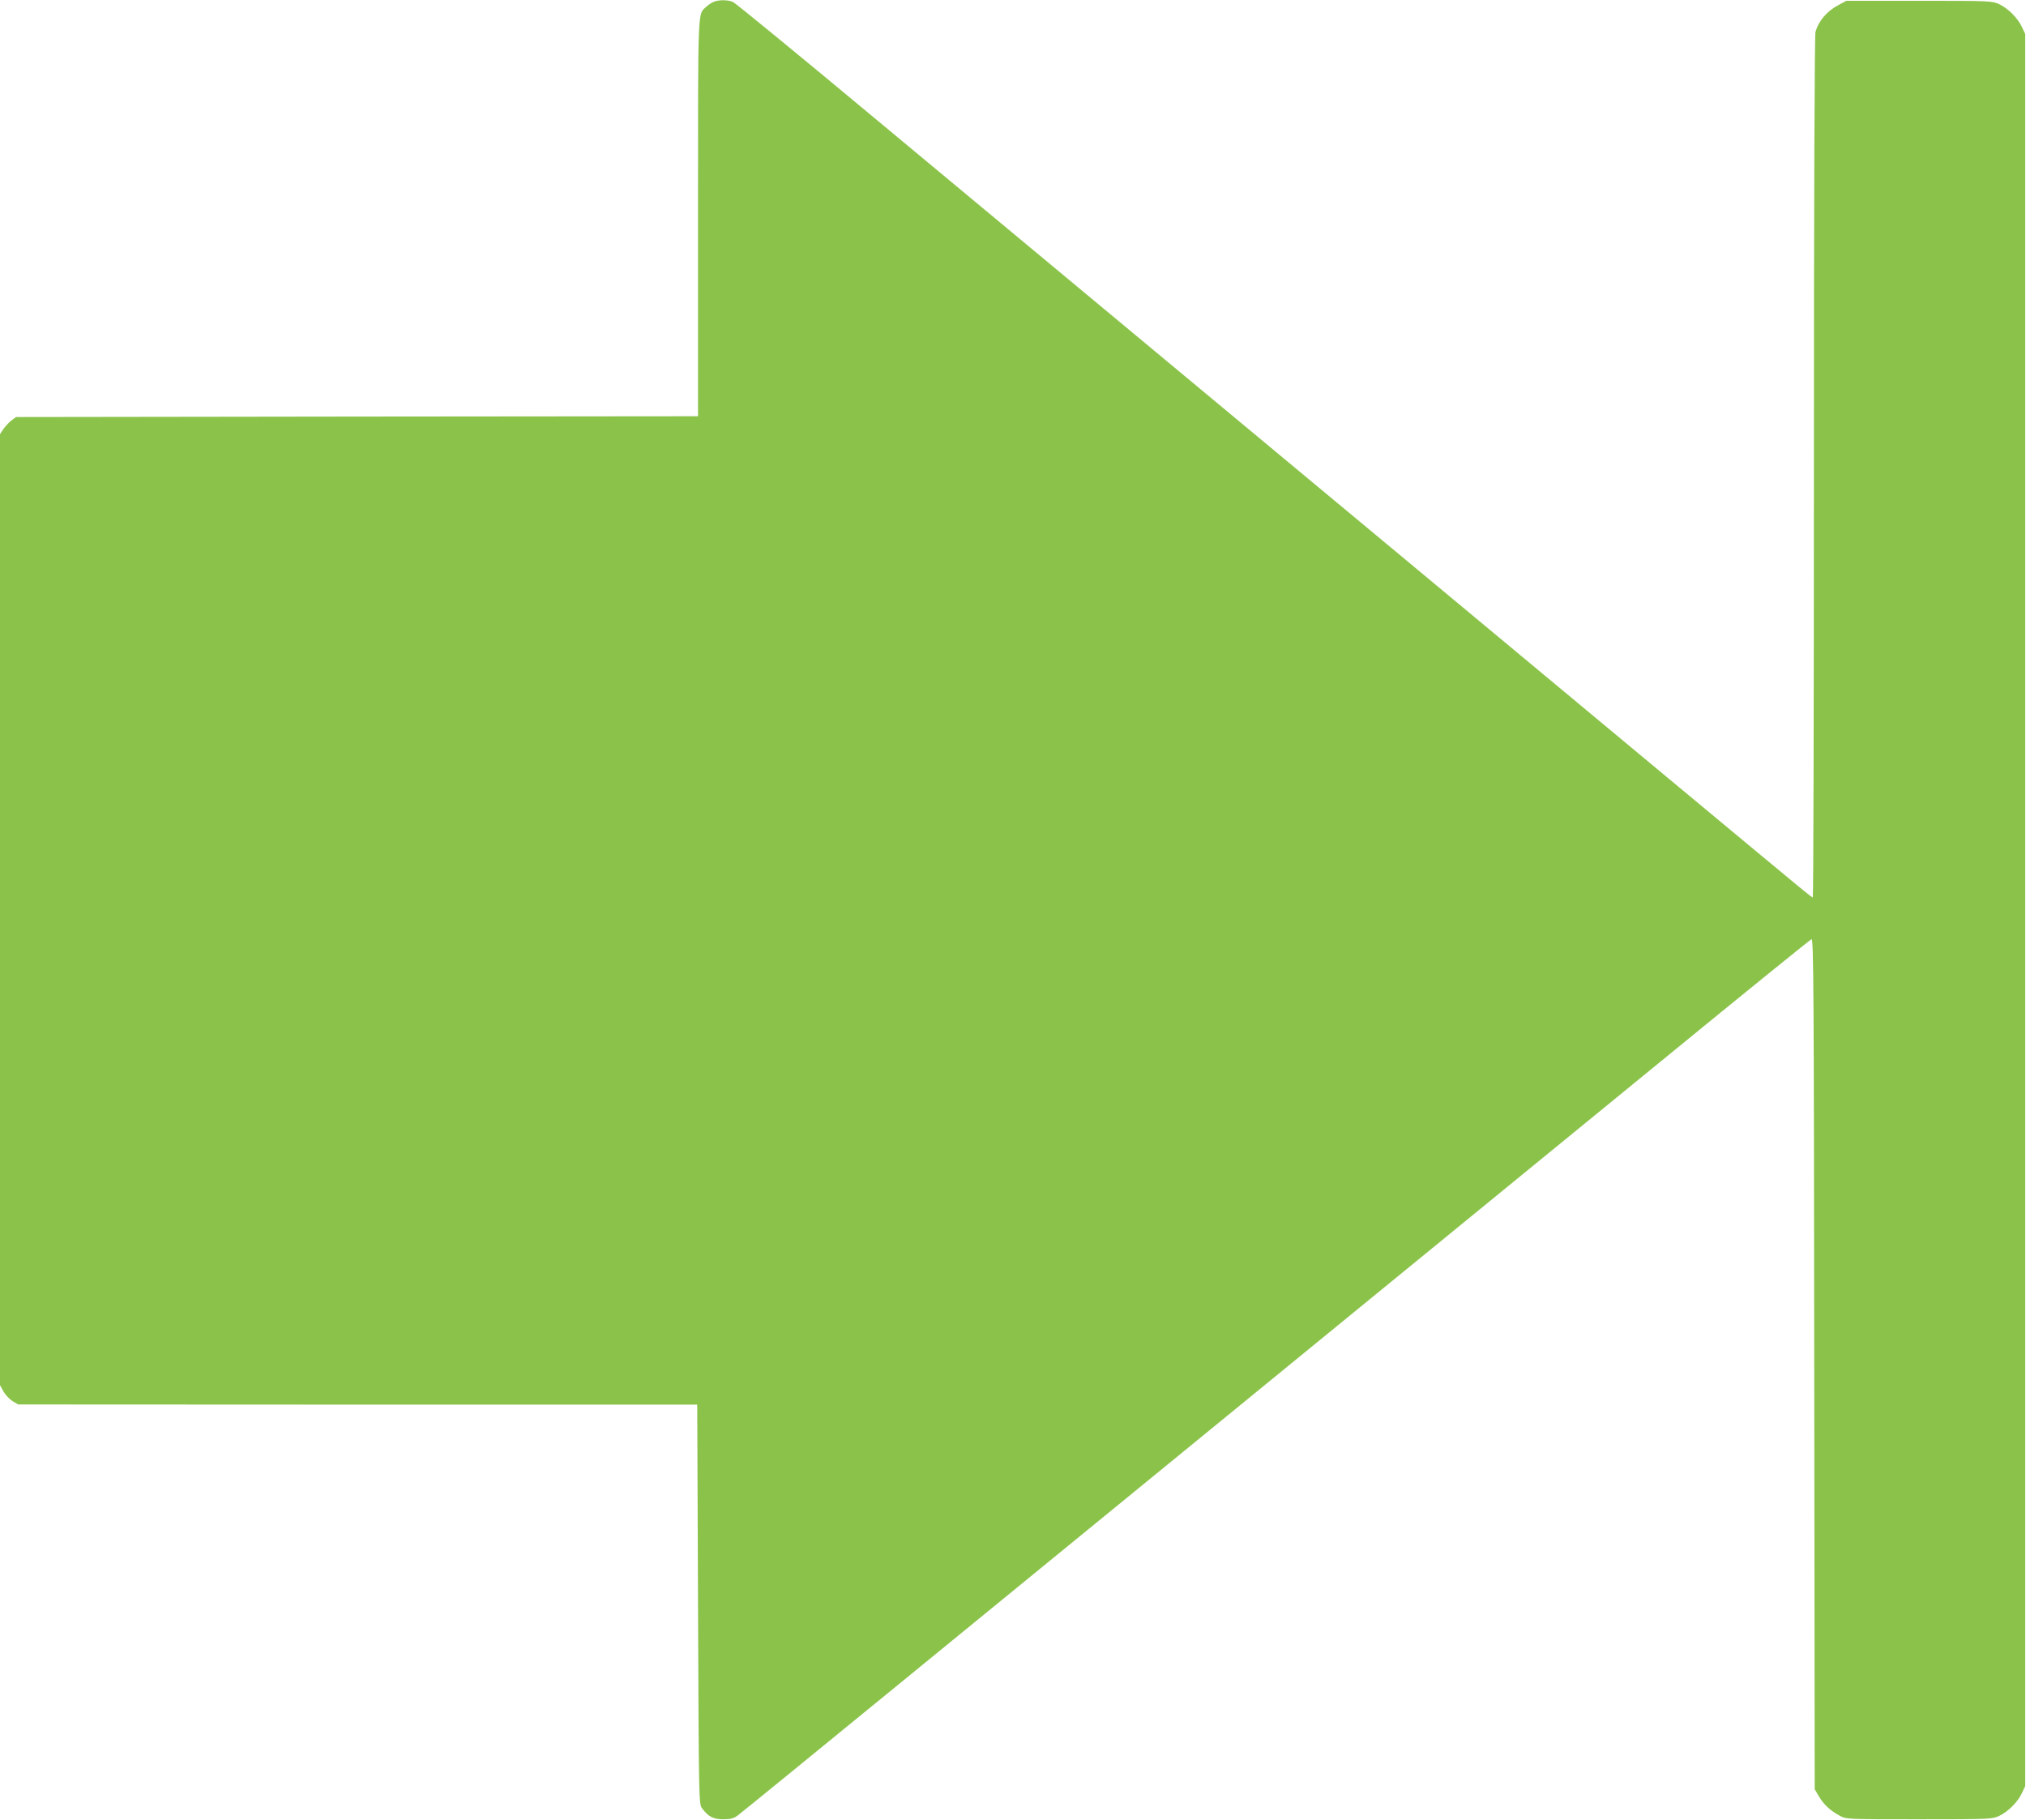
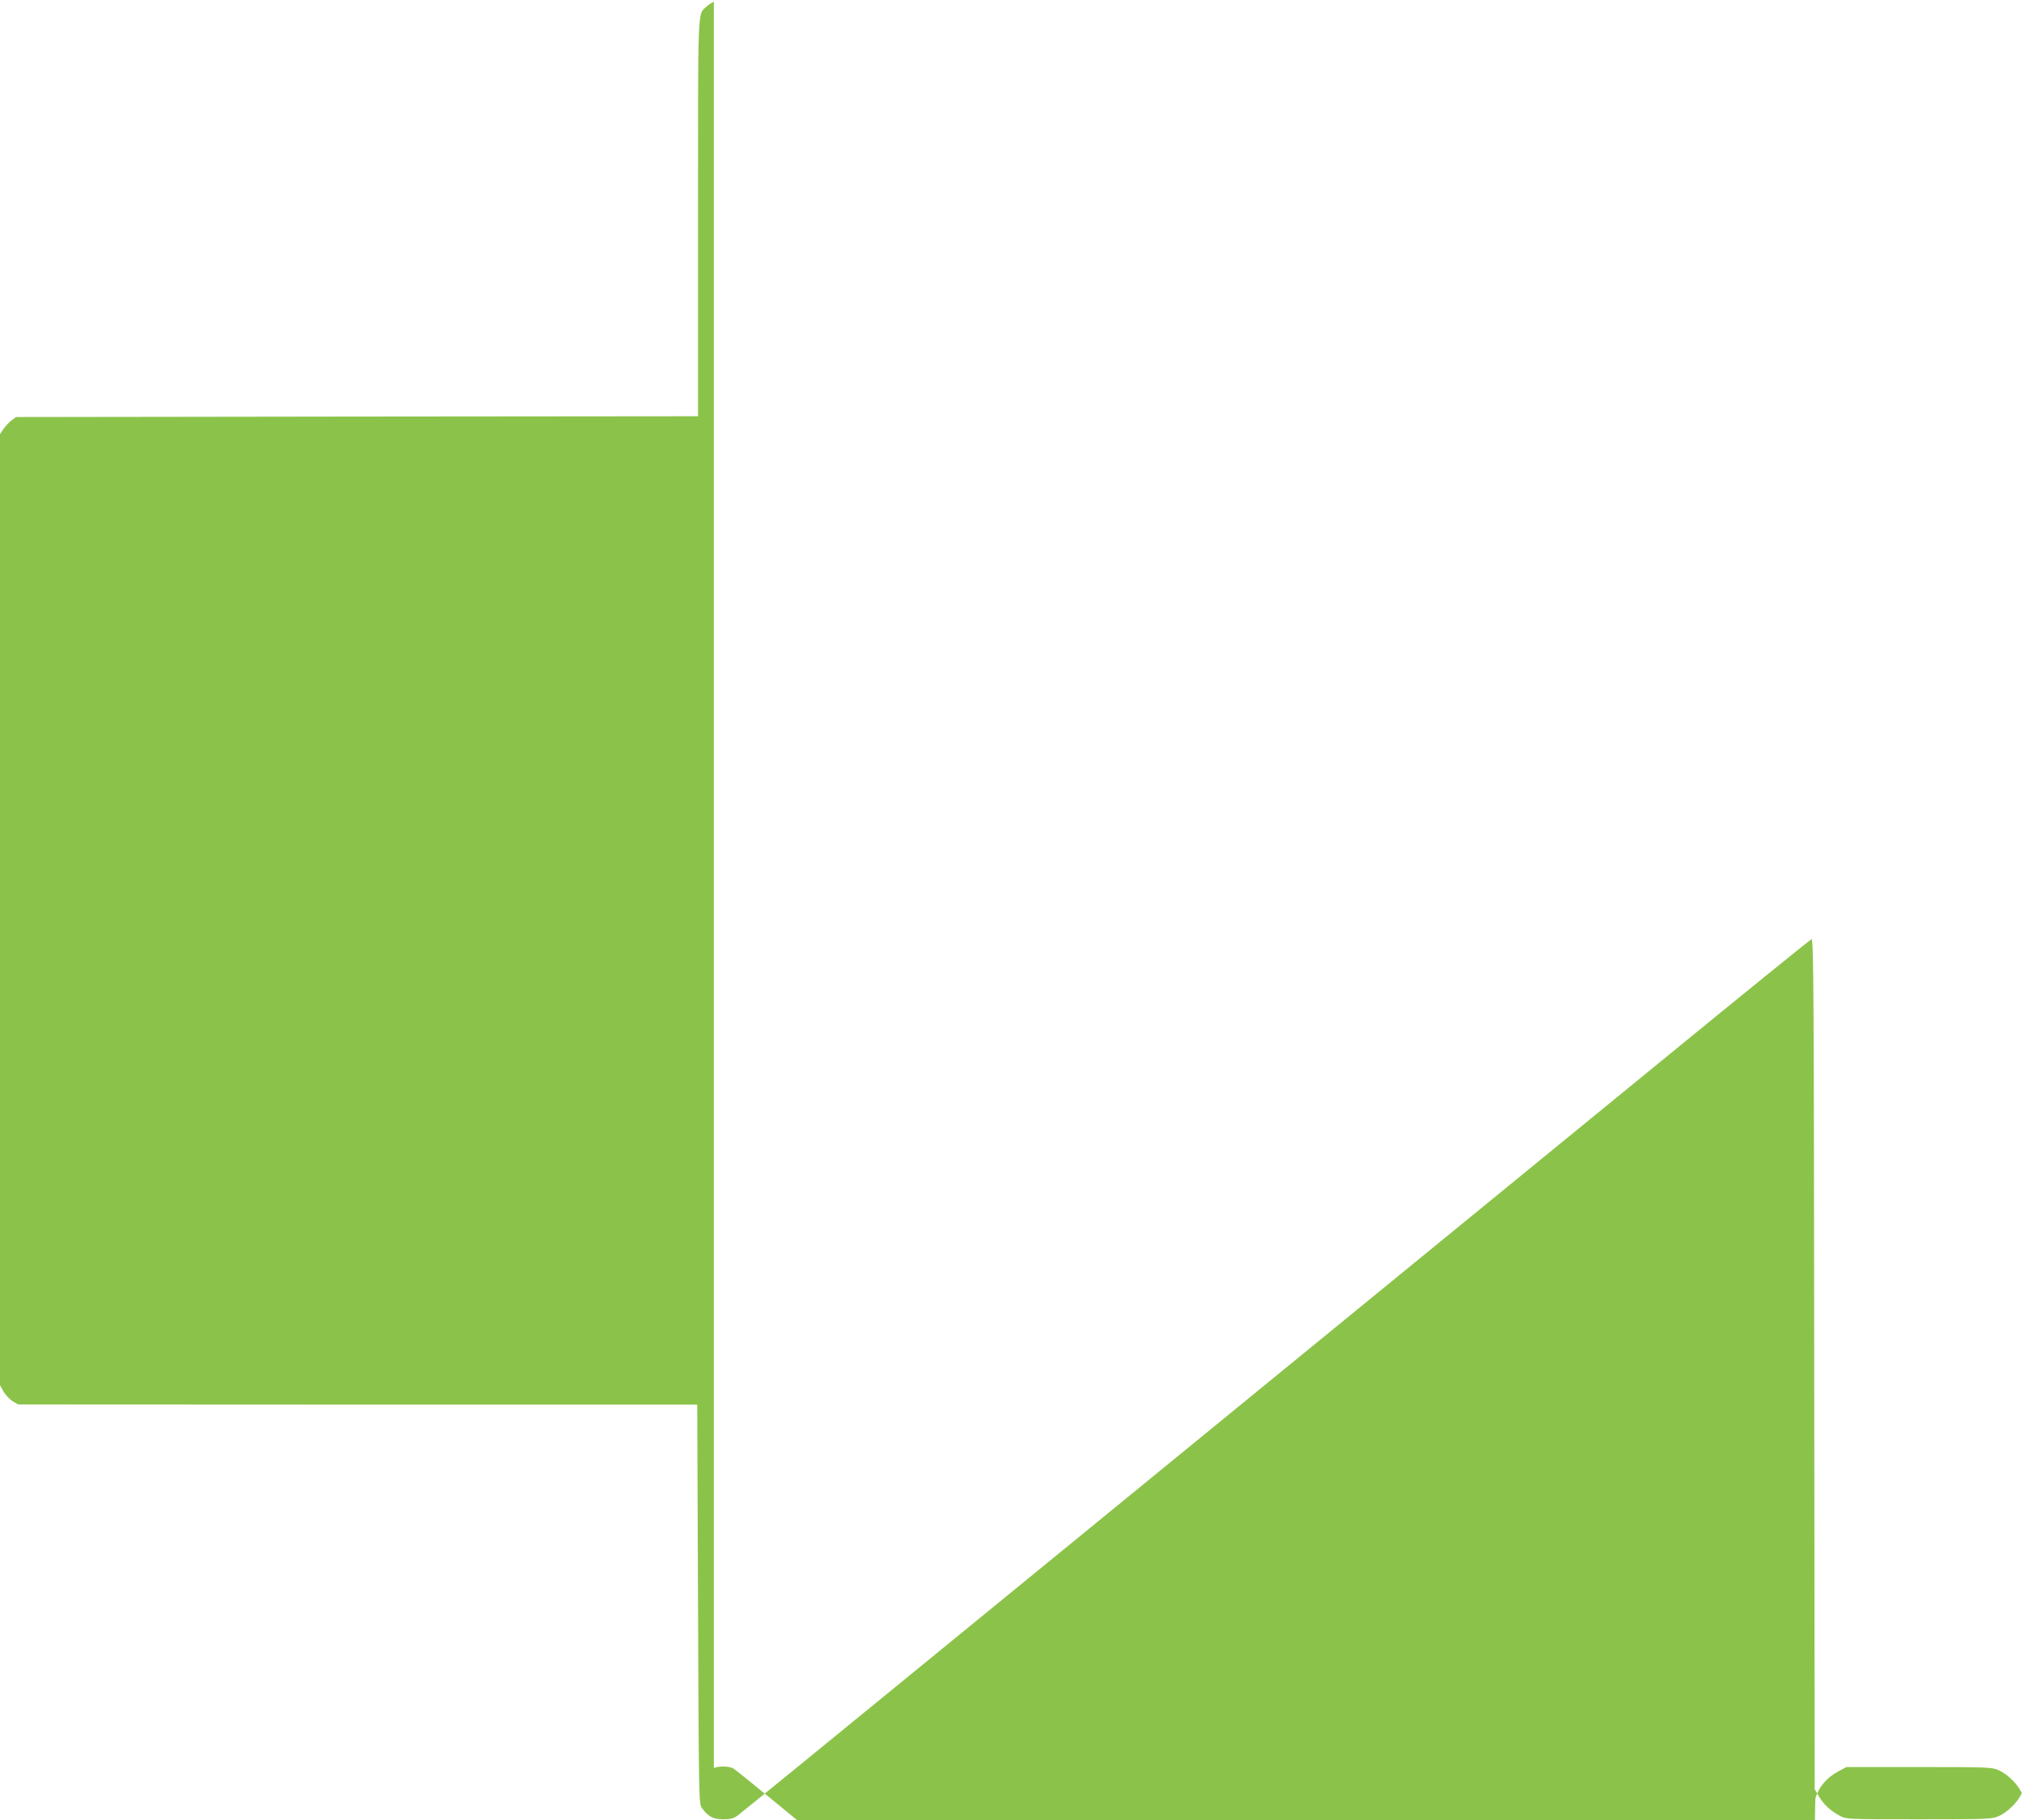
<svg xmlns="http://www.w3.org/2000/svg" version="1.0" width="1280pt" height="1150pt" viewBox="0 0 1280 1150" preserveAspectRatio="xMidYMid meet">
  <g transform="translate(0,1150) scale(0.1,-0.1)" fill="#8bc34a" stroke="none">
-     <path d="M4510 11489 c-14 -6 -36 -20 -48 -32 -55 -51 -52 23 -52 -1331 l0 -1256 -2154 -2 -2155 -3 -28 -21 c-15 -11 -38 -36 -51 -54 l-22 -33 0 -3005 0 -3004 22 -40 c12 -21 38 -49 57 -61 l36 -21 2145 -1 2145 0 5 -1262 c5 -1255 5 -1262 26 -1289 39 -53 71 -69 134 -69 46 0 65 5 92 25 18 13 537 436 1153 940 1254 1025 3276 2678 4683 3828 513 420 939 765 947 768 13 5 15 -332 17 -2682 l3 -2689 27 -46 c31 -52 71 -89 132 -122 41 -22 46 -22 501 -22 447 0 461 1 505 21 57 27 117 87 144 144 l21 45 0 5535 0 5535 -21 45 c-27 57 -87 117 -144 144 -44 20 -58 21 -505 21 l-460 0 -50 -27 c-73 -38 -125 -100 -145 -169 -6 -21 -10 -1042 -10 -2751 0 -1495 -3 -2718 -7 -2718 -8 0 9 -14 -958 790 -440 366 -1043 868 -1340 1115 -1423 1183 -2370 1971 -3619 3010 -482 402 -889 735 -904 742 -33 15 -88 15 -122 2z" />
+     <path d="M4510 11489 c-14 -6 -36 -20 -48 -32 -55 -51 -52 23 -52 -1331 l0 -1256 -2154 -2 -2155 -3 -28 -21 c-15 -11 -38 -36 -51 -54 l-22 -33 0 -3005 0 -3004 22 -40 c12 -21 38 -49 57 -61 l36 -21 2145 -1 2145 0 5 -1262 c5 -1255 5 -1262 26 -1289 39 -53 71 -69 134 -69 46 0 65 5 92 25 18 13 537 436 1153 940 1254 1025 3276 2678 4683 3828 513 420 939 765 947 768 13 5 15 -332 17 -2682 l3 -2689 27 -46 c31 -52 71 -89 132 -122 41 -22 46 -22 501 -22 447 0 461 1 505 21 57 27 117 87 144 144 c-27 57 -87 117 -144 144 -44 20 -58 21 -505 21 l-460 0 -50 -27 c-73 -38 -125 -100 -145 -169 -6 -21 -10 -1042 -10 -2751 0 -1495 -3 -2718 -7 -2718 -8 0 9 -14 -958 790 -440 366 -1043 868 -1340 1115 -1423 1183 -2370 1971 -3619 3010 -482 402 -889 735 -904 742 -33 15 -88 15 -122 2z" />
  </g>
</svg>